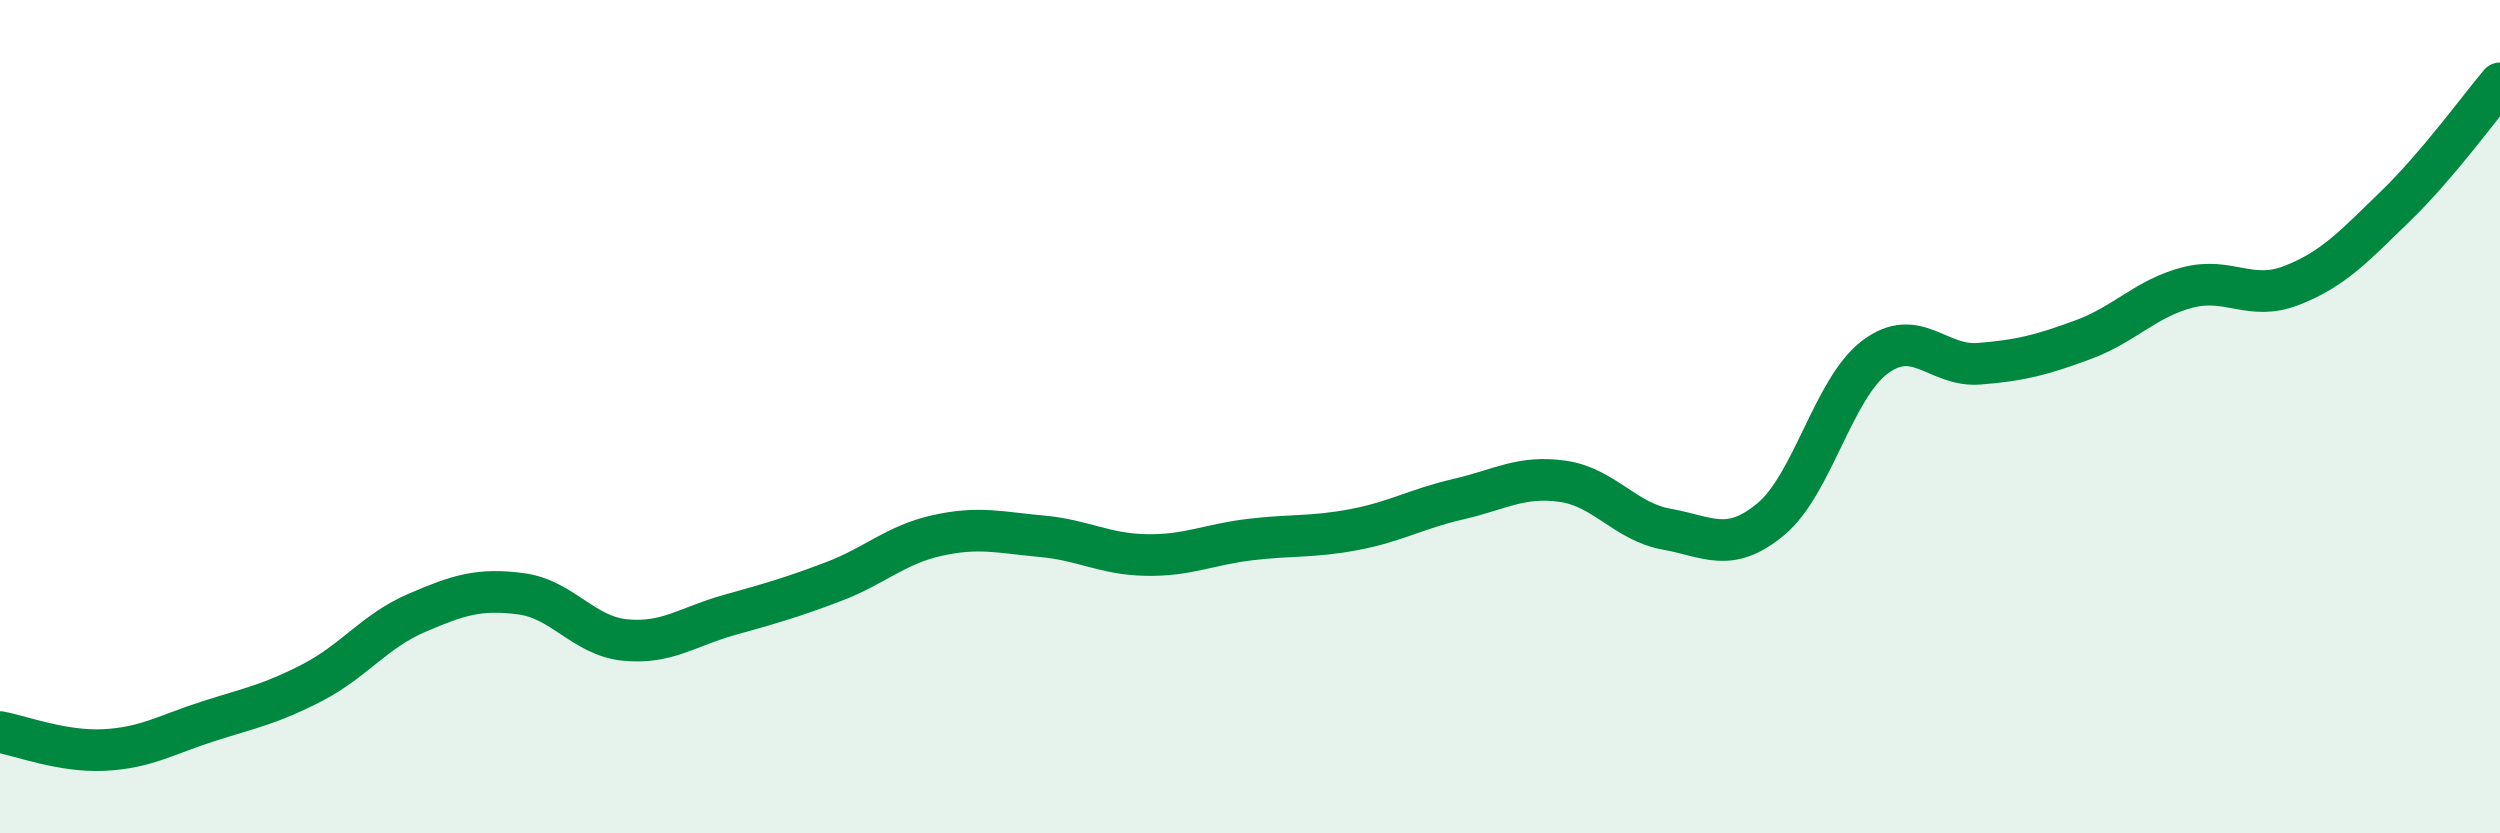
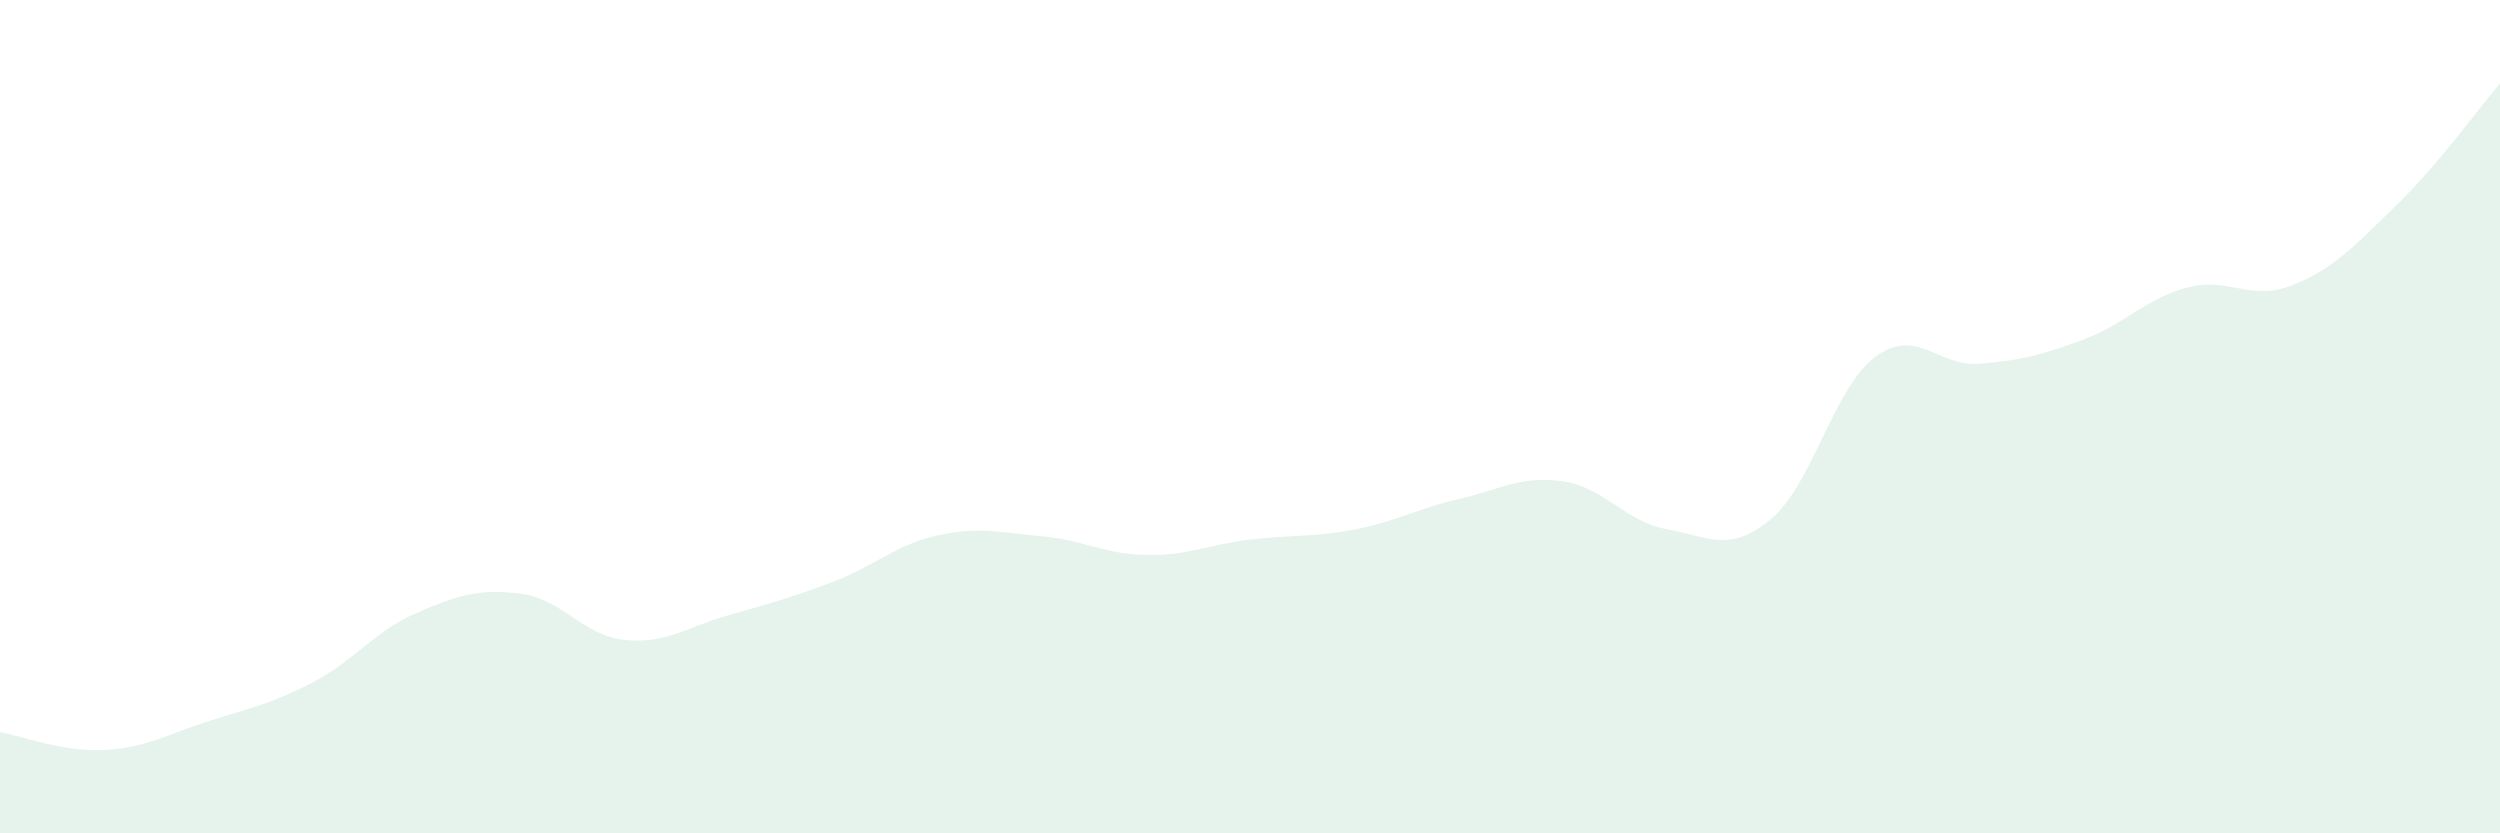
<svg xmlns="http://www.w3.org/2000/svg" width="60" height="20" viewBox="0 0 60 20">
  <path d="M 0,17.57 C 0.5,17.66 1.5,18.05 2.5,18 C 3.5,17.95 4,17.63 5,17.31 C 6,16.99 6.5,16.9 7.5,16.38 C 8.5,15.86 9,15.14 10,14.71 C 11,14.28 11.5,14.12 12.5,14.25 C 13.5,14.38 14,15.26 15,15.36 C 16,15.46 16.5,15.04 17.5,14.76 C 18.5,14.48 19,14.34 20,13.96 C 21,13.58 21.5,13.07 22.5,12.85 C 23.5,12.63 24,12.78 25,12.87 C 26,12.96 26.5,13.3 27.5,13.32 C 28.5,13.34 29,13.07 30,12.95 C 31,12.83 31.5,12.9 32.5,12.71 C 33.5,12.52 34,12.21 35,11.98 C 36,11.75 36.5,11.41 37.5,11.55 C 38.5,11.69 39,12.52 40,12.7 C 41,12.88 41.5,13.29 42.5,12.46 C 43.5,11.63 44,9.32 45,8.57 C 46,7.82 46.5,8.81 47.5,8.73 C 48.5,8.65 49,8.52 50,8.15 C 51,7.78 51.5,7.16 52.5,6.9 C 53.5,6.64 54,7.24 55,6.85 C 56,6.46 56.5,5.91 57.5,4.94 C 58.5,3.97 59.5,2.59 60,2L60 20L0 20Z" fill="#008740" opacity="0.1" stroke-linecap="round" stroke-linejoin="round" />
-   <path d="M 0,17.57 C 0.5,17.66 1.5,18.05 2.5,18 C 3.5,17.95 4,17.63 5,17.31 C 6,16.99 6.5,16.9 7.5,16.38 C 8.5,15.86 9,15.14 10,14.71 C 11,14.28 11.5,14.12 12.5,14.25 C 13.5,14.38 14,15.26 15,15.36 C 16,15.46 16.5,15.04 17.5,14.76 C 18.5,14.48 19,14.34 20,13.96 C 21,13.58 21.5,13.07 22.5,12.85 C 23.5,12.63 24,12.78 25,12.87 C 26,12.96 26.5,13.3 27.5,13.32 C 28.5,13.34 29,13.07 30,12.95 C 31,12.83 31.5,12.9 32.5,12.71 C 33.5,12.52 34,12.21 35,11.98 C 36,11.75 36.5,11.41 37.5,11.55 C 38.5,11.69 39,12.52 40,12.7 C 41,12.88 41.5,13.29 42.5,12.46 C 43.5,11.63 44,9.32 45,8.57 C 46,7.82 46.5,8.81 47.5,8.73 C 48.5,8.65 49,8.52 50,8.15 C 51,7.78 51.5,7.16 52.5,6.9 C 53.5,6.64 54,7.24 55,6.85 C 56,6.46 56.5,5.91 57.5,4.94 C 58.5,3.97 59.5,2.59 60,2" stroke="#008740" stroke-width="1" fill="none" stroke-linecap="round" stroke-linejoin="round" />
</svg>